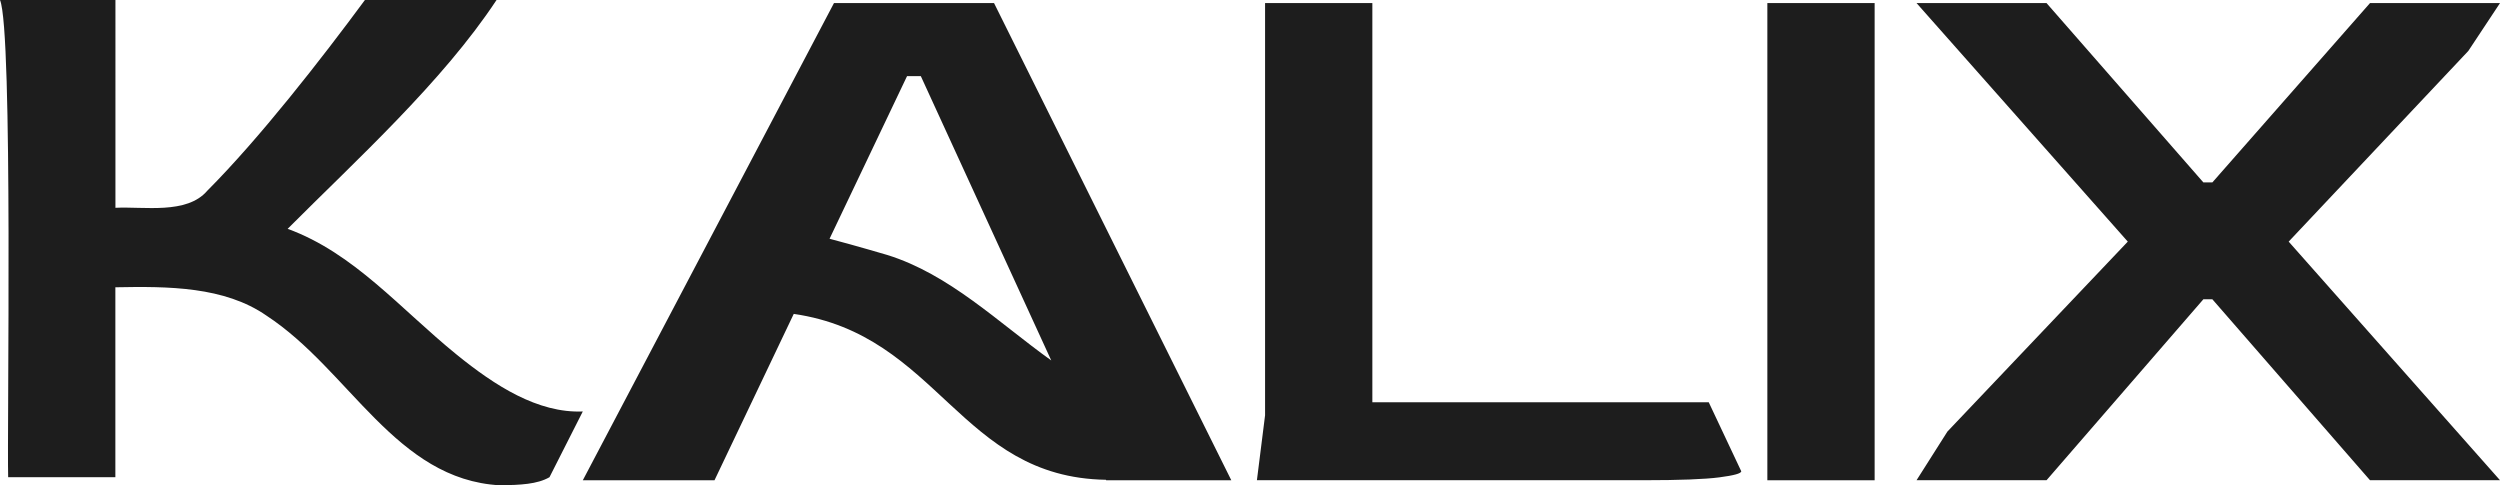
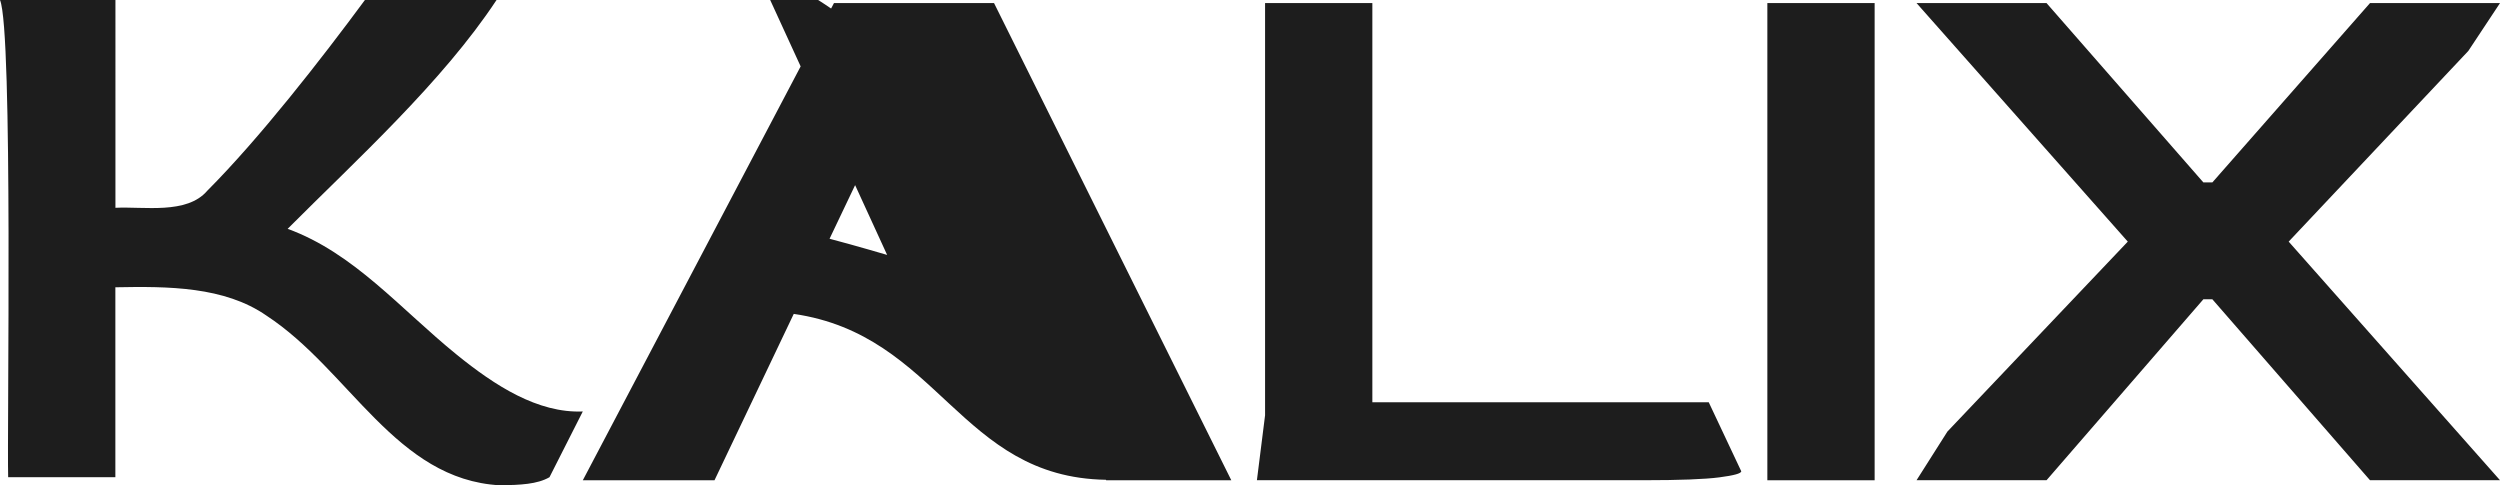
<svg xmlns="http://www.w3.org/2000/svg" viewBox="0 0 340 66">
-   <path d="M186.64 54.72V.42h-14.59v56.06l-1.11 8.83h52.61c4.86 0 8.29-.13 10.28-.39 1.99-.26 2.98-.53 2.98-.83l-4.42-9.38h-45.75zM240.36.42h14.59v64.9h-14.59zm95.33 6.51L340 .42h-17.68l-21.44 24.39h-1.22L278.33.42h-17.68l28.73 32.44-24.53 25.83-4.2 6.62h17.68l21.33-24.61h1.22l21.44 24.61H340l-28.74-32.45 24.43-25.93zM120.65 34.67s-4.12-1.22-7.83-2.2l10.54-22.12h1.87l17.74 38.67c-7.22-5.17-13.84-11.72-22.32-14.35M113.42.42l-34.16 64.9h17.91l10.78-22.63c19.75 2.86 22.54 22.24 42.46 22.56l.03.07h17.02L135.19.42h-21.77zM62.11 48.23c-7.71-6.26-13.94-13.8-22.99-17.11C48.37 21.84 60.15 11.18 67.53 0h-17.9c-5.98 8.1-14.35 18.83-21.44 25.94-2.78 3.26-8.63 2.12-12.49 2.32V0H0c1.79 4.16.94 58.89 1.11 64.9h14.58V39.07c7.21-.14 14.84-.11 20.56 3.86 11.29 7.4 17.57 22.3 31.74 23.07 2.77-.04 5.08-.14 6.74-1.1l4.53-8.94c-6.12.25-11.95-3.51-17.15-7.73" fill="#1d1d1d" />
+   <path d="M186.64 54.72V.42h-14.59v56.06l-1.11 8.83h52.61c4.86 0 8.29-.13 10.28-.39 1.99-.26 2.98-.53 2.98-.83l-4.42-9.38h-45.75zM240.36.42h14.59v64.9h-14.59zm95.33 6.51L340 .42h-17.68l-21.44 24.39h-1.22L278.33.42h-17.68l28.73 32.44-24.53 25.83-4.2 6.62h17.68l21.33-24.61h1.22l21.44 24.61H340l-28.74-32.45 24.43-25.93zM120.65 34.67s-4.12-1.22-7.83-2.2l10.54-22.12h1.87c-7.22-5.17-13.84-11.72-22.32-14.35M113.42.42l-34.16 64.9h17.91l10.78-22.63c19.75 2.86 22.54 22.24 42.46 22.56l.03.07h17.02L135.19.42h-21.77zM62.11 48.23c-7.71-6.26-13.94-13.8-22.99-17.11C48.37 21.84 60.15 11.18 67.53 0h-17.9c-5.98 8.1-14.35 18.83-21.44 25.94-2.78 3.26-8.63 2.12-12.49 2.32V0H0c1.79 4.16.94 58.89 1.11 64.9h14.58V39.07c7.21-.14 14.84-.11 20.56 3.86 11.29 7.4 17.57 22.3 31.74 23.07 2.77-.04 5.08-.14 6.74-1.1l4.53-8.94c-6.12.25-11.95-3.51-17.15-7.73" fill="#1d1d1d" />
</svg>